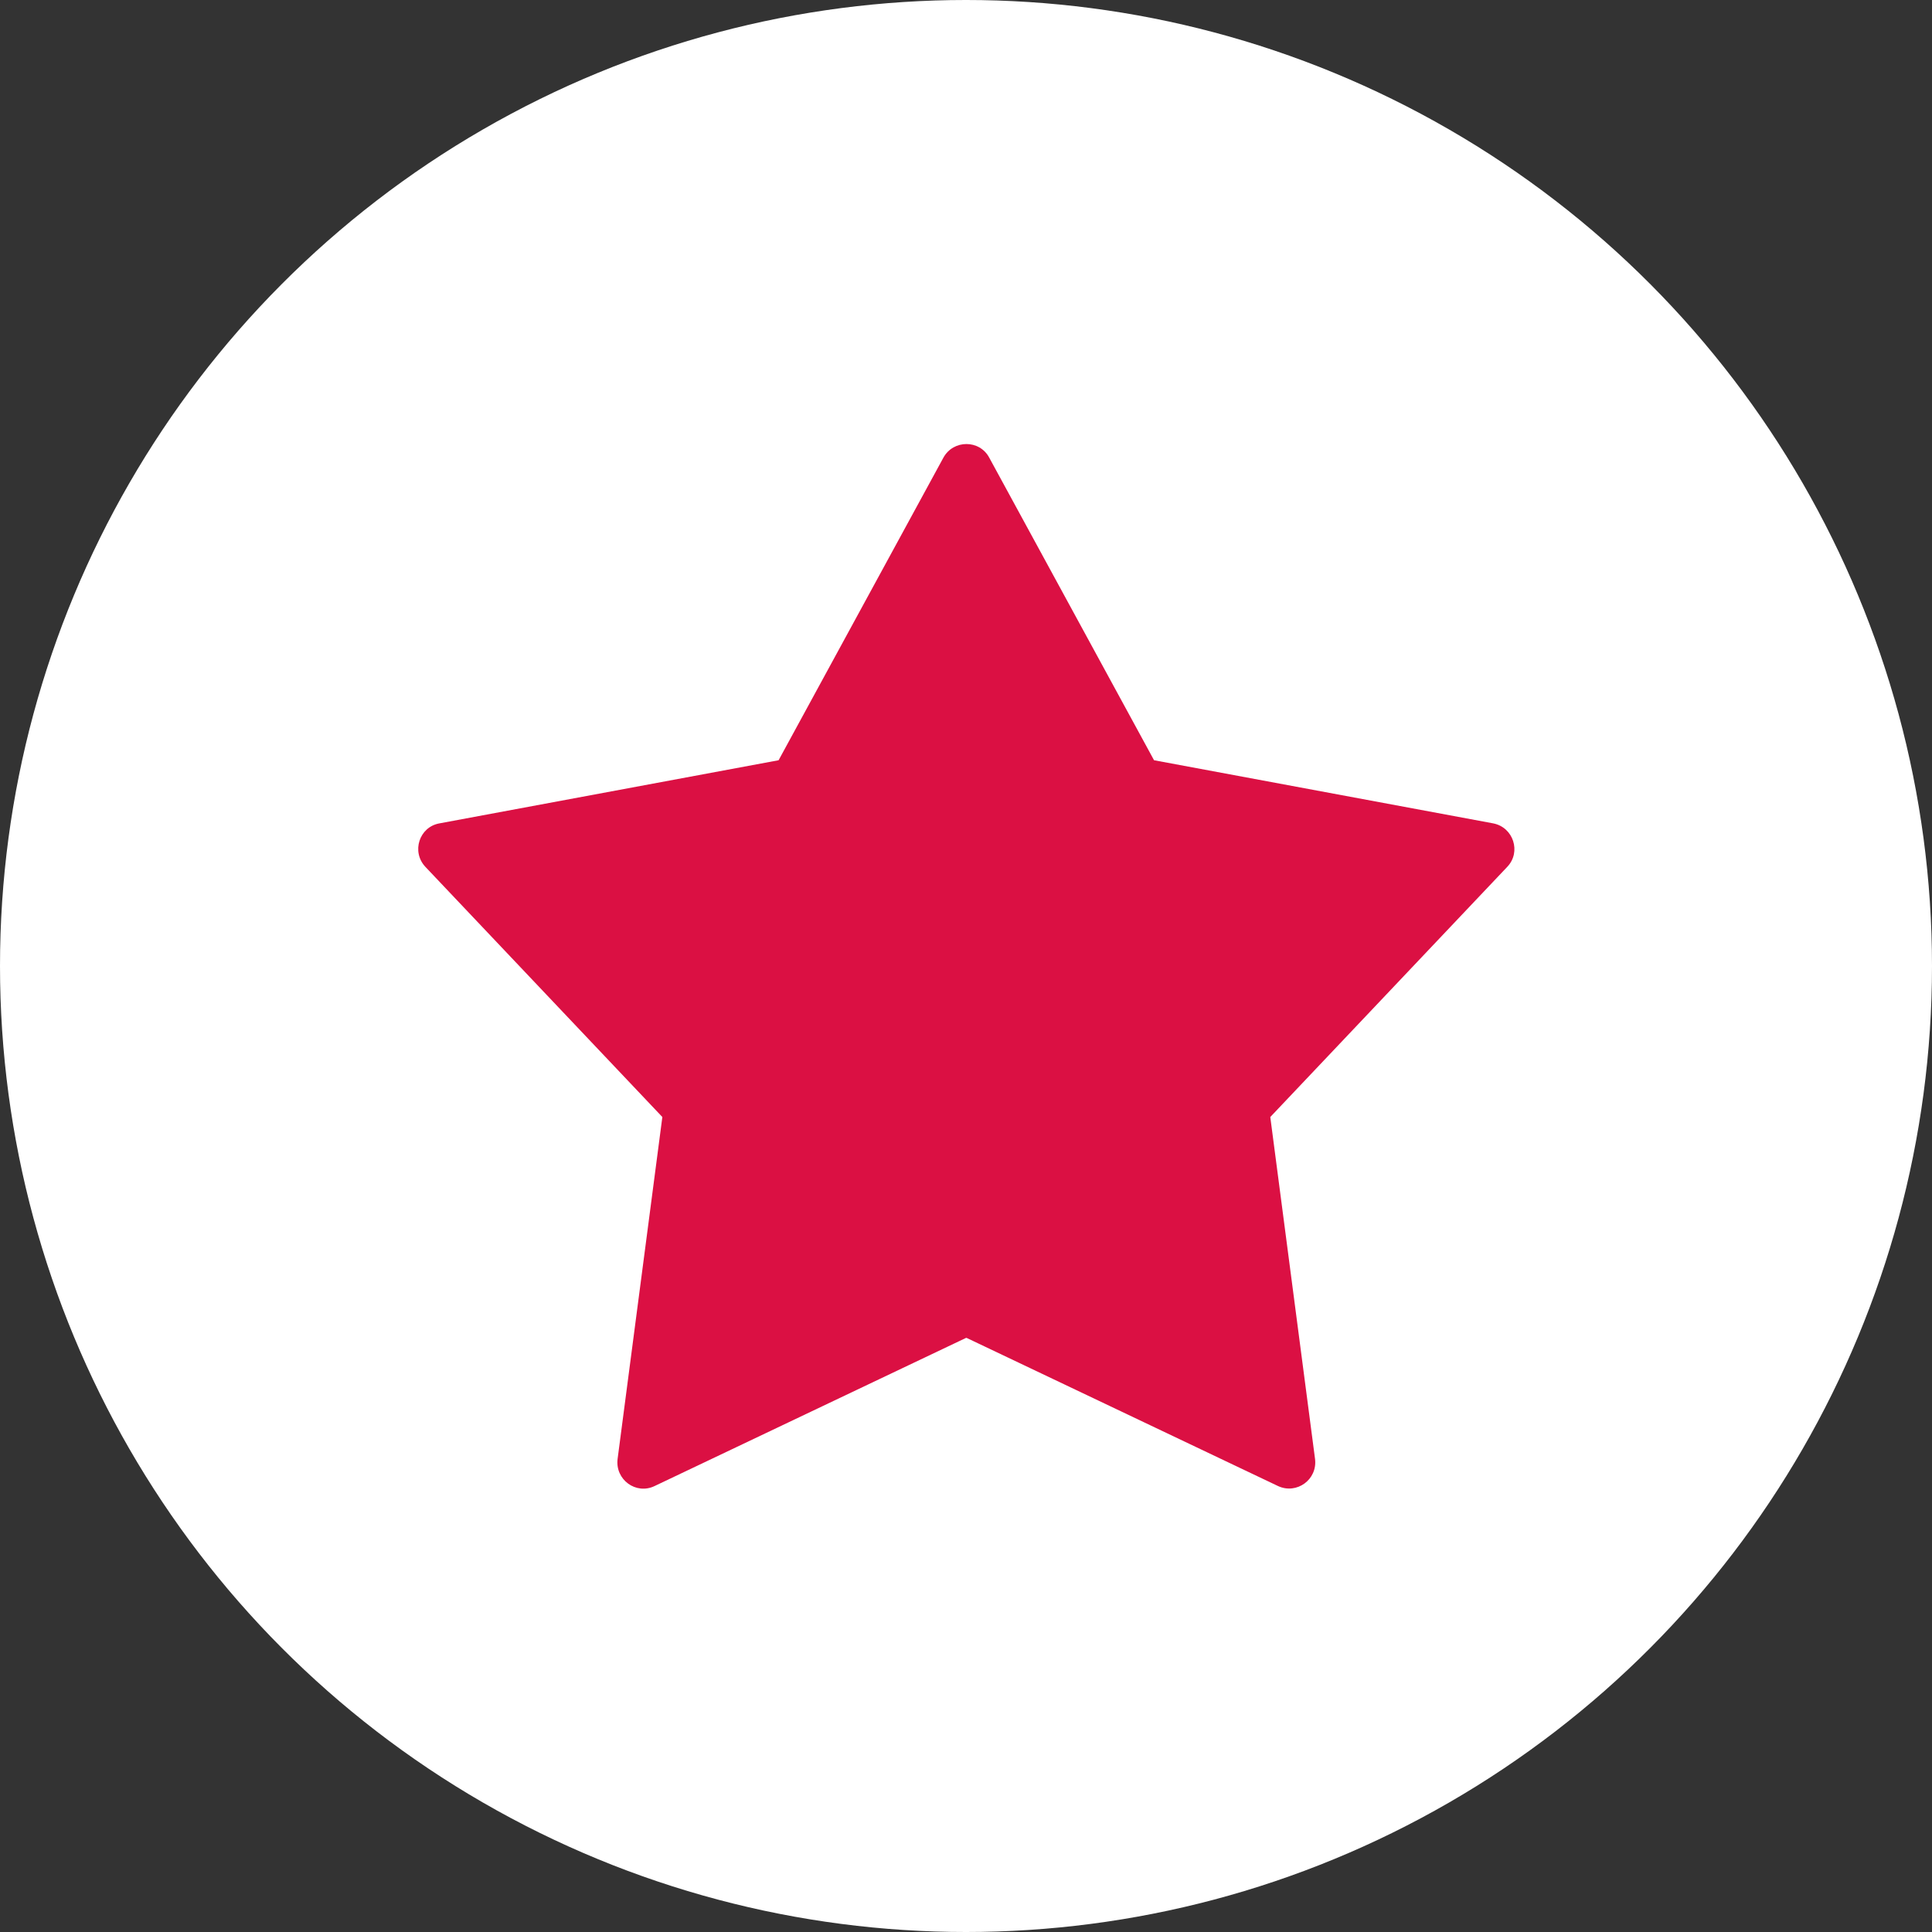
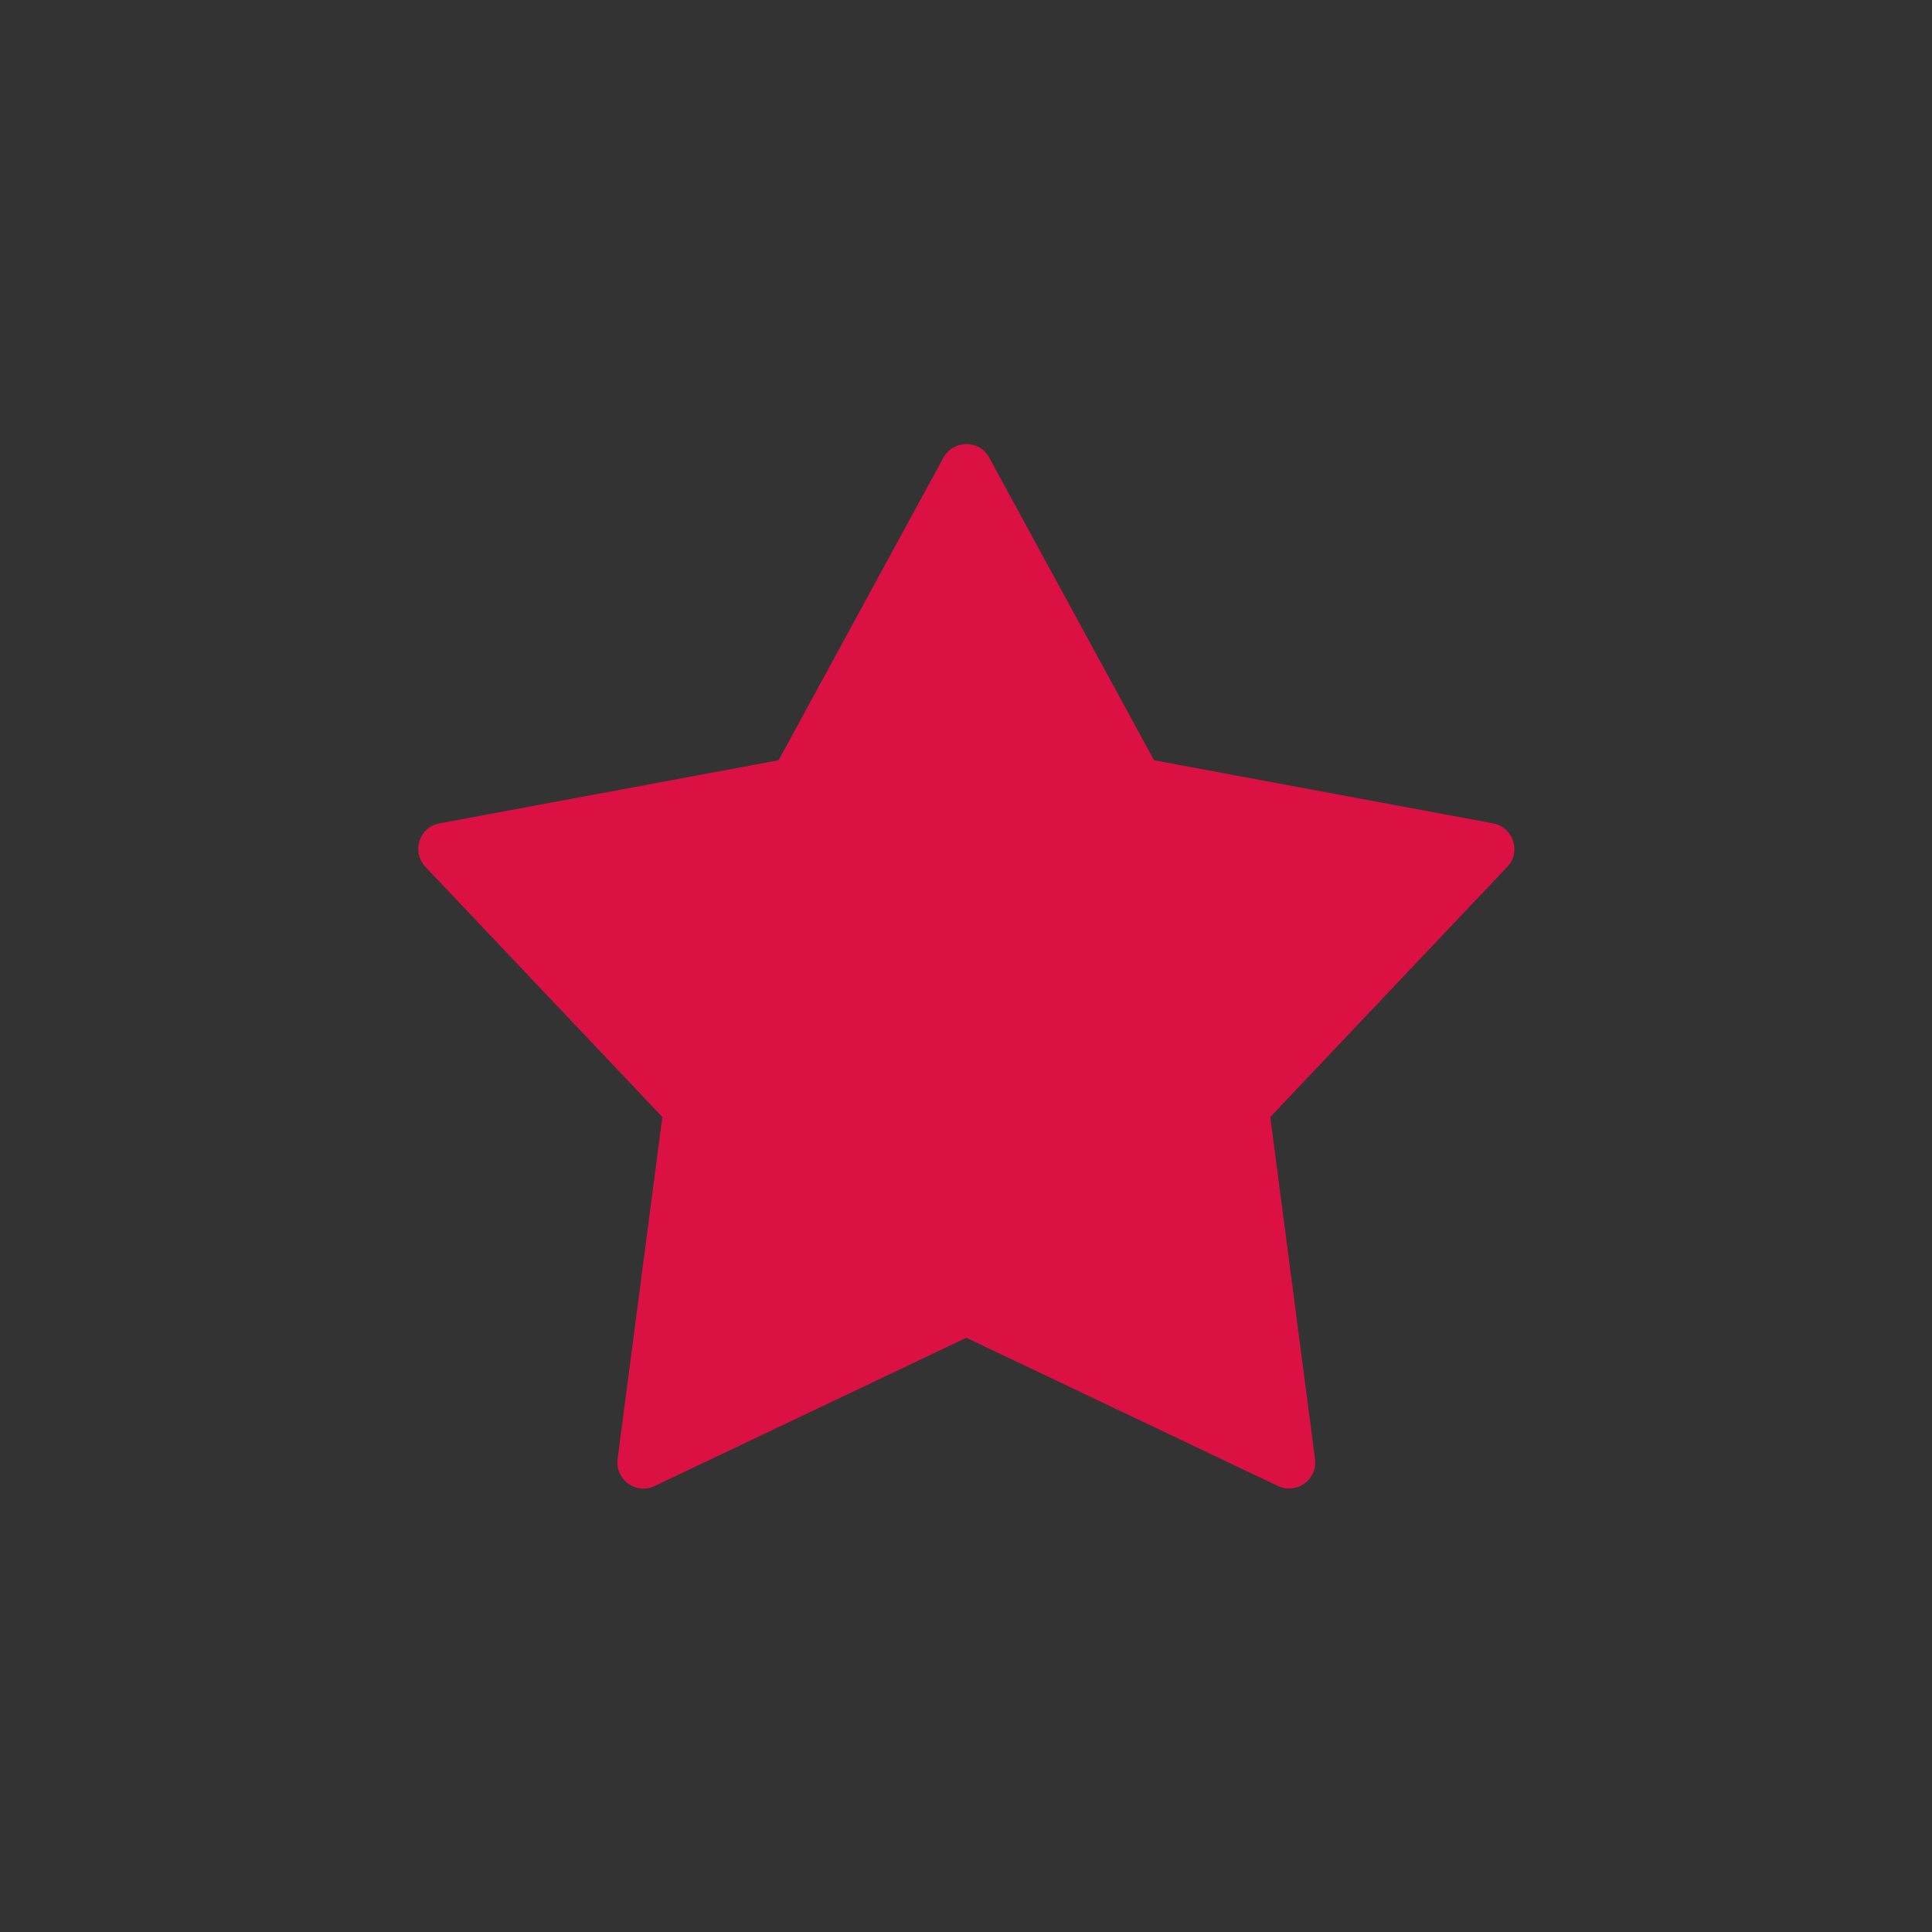
<svg xmlns="http://www.w3.org/2000/svg" id="Layer_2" data-name="Layer 2" viewBox="0 0 60 60">
  <rect x="0" y="0" width="60" height="60" fill="#333333" stroke="none" />
  <defs>
    <style>
      .cls-1 {
        fill: #fff;
      }

      .cls-2 {
        fill: #db1043;
      }
    </style>
  </defs>
  <g id="_レイヤー_1" data-name="レイヤー 1">
-     <circle class="cls-1" cx="30" cy="30" r="30" />
    <path class="cls-2" d="M30,41.55l-9.67,4.6c-.58.28-1.23-.2-1.15-.84l1.39-10.62-7.36-7.77c-.44-.47-.19-1.24.44-1.35l10.53-1.96,5.12-9.4c.31-.56,1.12-.56,1.42,0l5.12,9.4,10.53,1.96c.63.12.88.89.44,1.35l-7.36,7.77,1.39,10.62c.08.64-.57,1.11-1.15.84l-9.67-4.6Z" />
  </g>
</svg>